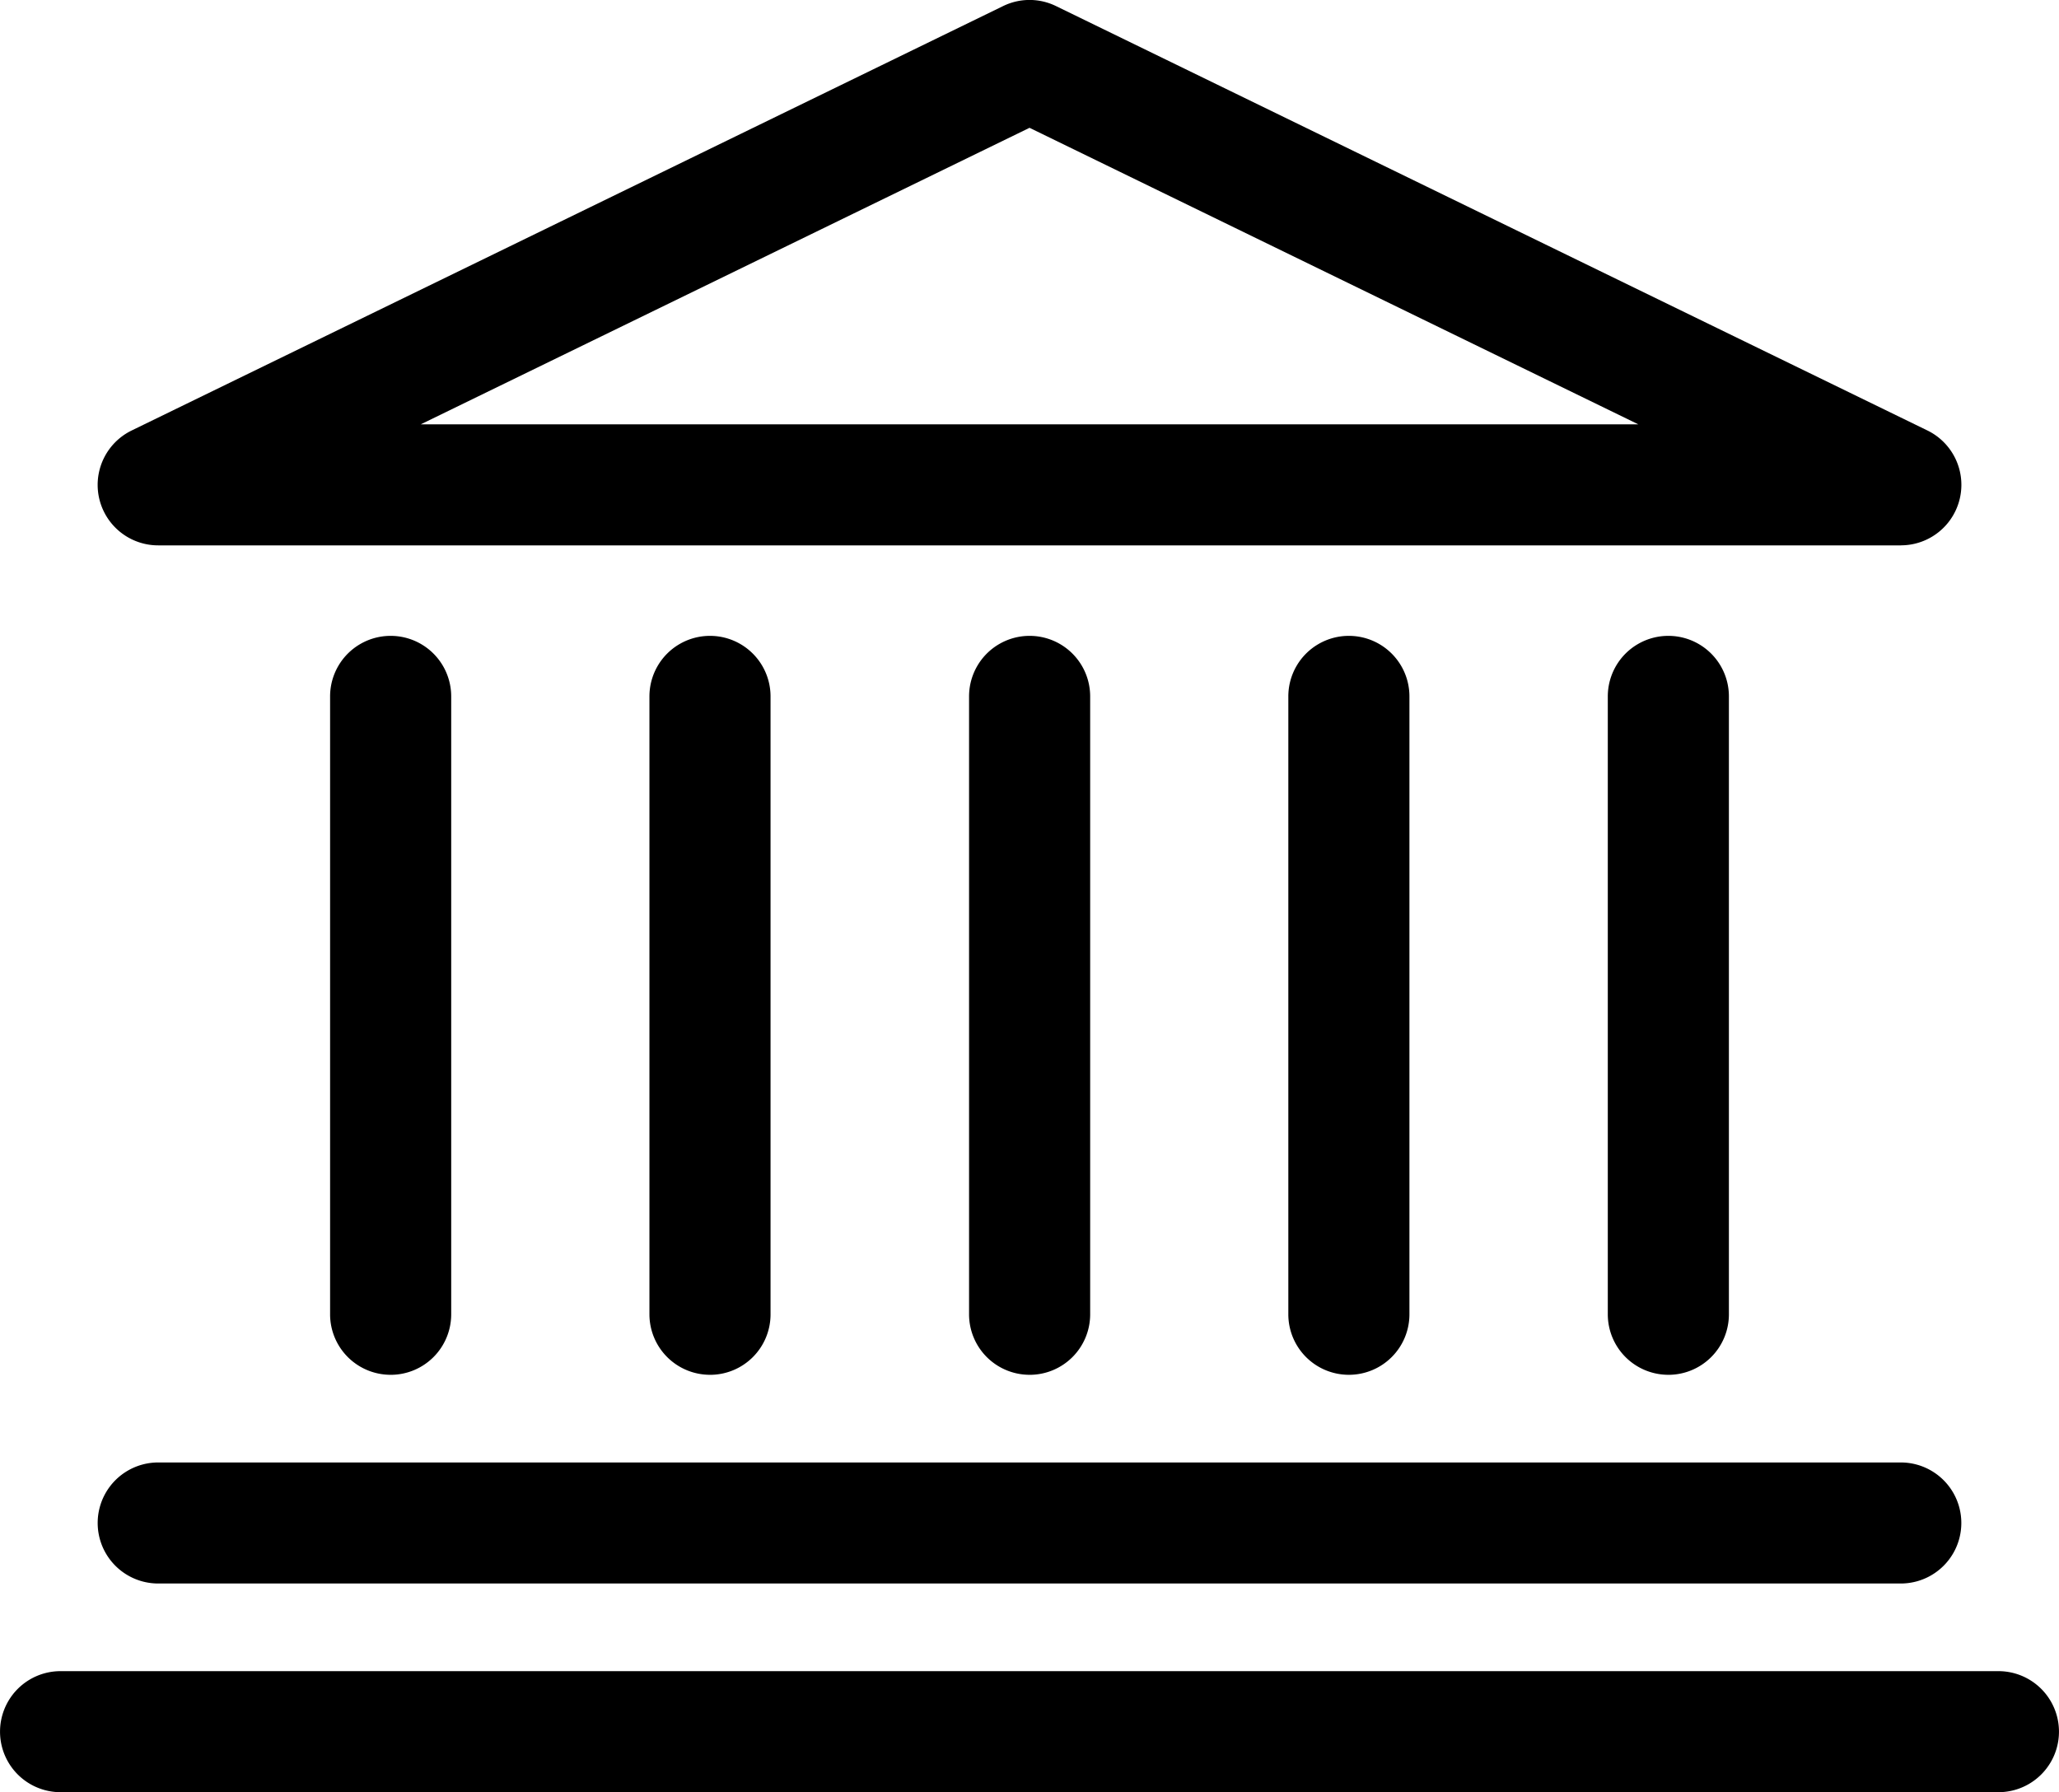
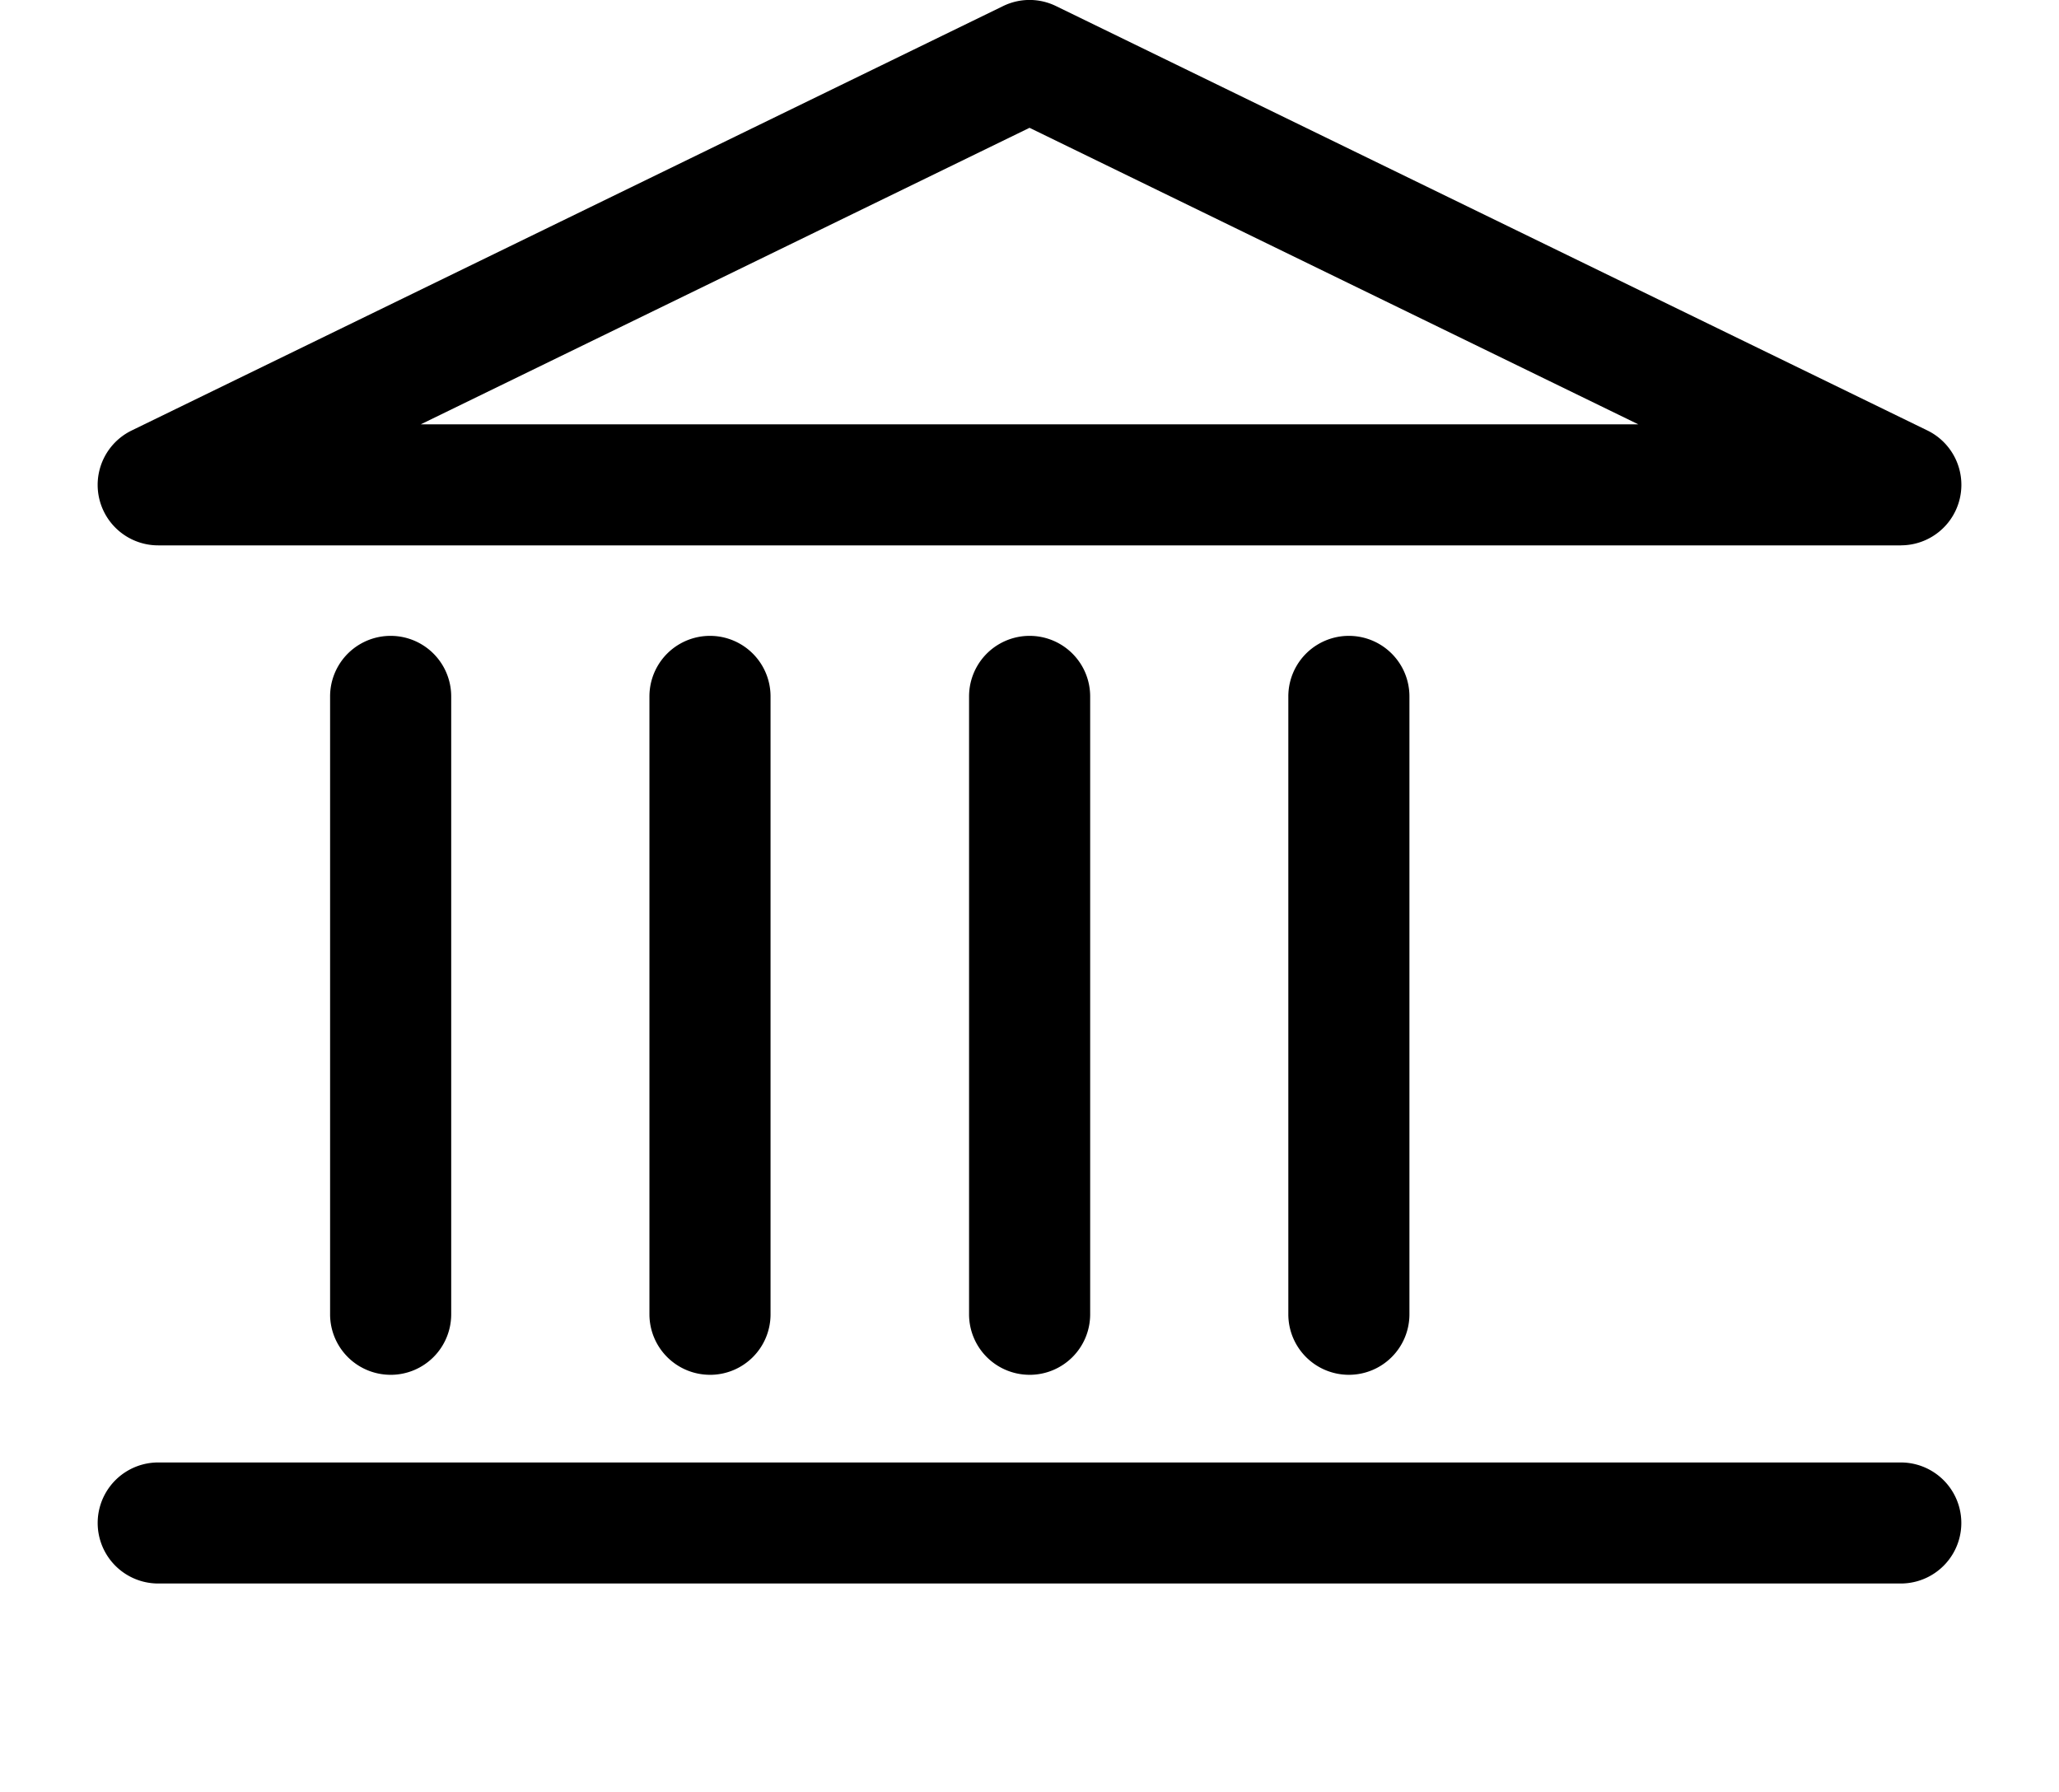
<svg xmlns="http://www.w3.org/2000/svg" id="Group_779" data-name="Group 779" width="108.572" height="94.512" viewBox="0 0 108.572 94.512">
  <defs>
    <clipPath id="clip-path">
      <rect id="Rectangle_1221" data-name="Rectangle 1221" width="108.572" height="94.511" fill="none" />
    </clipPath>
  </defs>
  <g id="Group_778" data-name="Group 778" transform="translate(0 0)" clip-path="url(#clip-path)">
    <path id="Path_784" data-name="Path 784" d="M96.733,28.761H4.847a3.19,3.19,0,0,1-1.4-6.059L49.391.324a3.174,3.174,0,0,1,2.8,0L98.131,22.7a3.19,3.19,0,0,1-1.4,6.059M18.69,22.378h64.2L50.79,6.741Z" transform="translate(3.498 -0.001)" />
    <path id="Path_785" data-name="Path 785" d="M96.732,31.142H4.844a3.191,3.191,0,0,1,0-6.383H96.732a3.191,3.191,0,1,1,0,6.383" transform="translate(3.498 52.364)" />
-     <path id="Path_786" data-name="Path 786" d="M105.379,34.675H3.193a3.191,3.191,0,1,1,0-6.383H105.379a3.191,3.191,0,1,1,0,6.383" transform="translate(0 59.836)" />
    <path id="Path_787" data-name="Path 787" d="M8.781,49.733a3.191,3.191,0,0,1-3.193-3.19V13.958a3.193,3.193,0,0,1,6.386,0V46.544a3.191,3.191,0,0,1-3.193,3.19" transform="translate(11.818 22.767)" />
    <path id="Path_788" data-name="Path 788" d="M14.191,49.733a3.193,3.193,0,0,1-3.2-3.19V13.958a3.193,3.193,0,1,1,6.386,0V46.544a3.188,3.188,0,0,1-3.19,3.19" transform="translate(23.254 22.767)" />
    <path id="Path_789" data-name="Path 789" d="M19.6,49.733a3.191,3.191,0,0,1-3.193-3.19V13.958a3.193,3.193,0,1,1,6.386,0V46.544a3.191,3.191,0,0,1-3.193,3.19" transform="translate(34.692 22.767)" />
    <path id="Path_790" data-name="Path 790" d="M25,49.733a3.191,3.191,0,0,1-3.193-3.19V13.958a3.193,3.193,0,0,1,6.386,0V46.544A3.191,3.191,0,0,1,25,49.733" transform="translate(46.127 22.767)" />
-     <path id="Path_791" data-name="Path 791" d="M30.41,49.733a3.191,3.191,0,0,1-3.193-3.19V13.958a3.193,3.193,0,0,1,6.386,0V46.544a3.191,3.191,0,0,1-3.193,3.19" transform="translate(57.563 22.767)" />
  </g>
</svg>